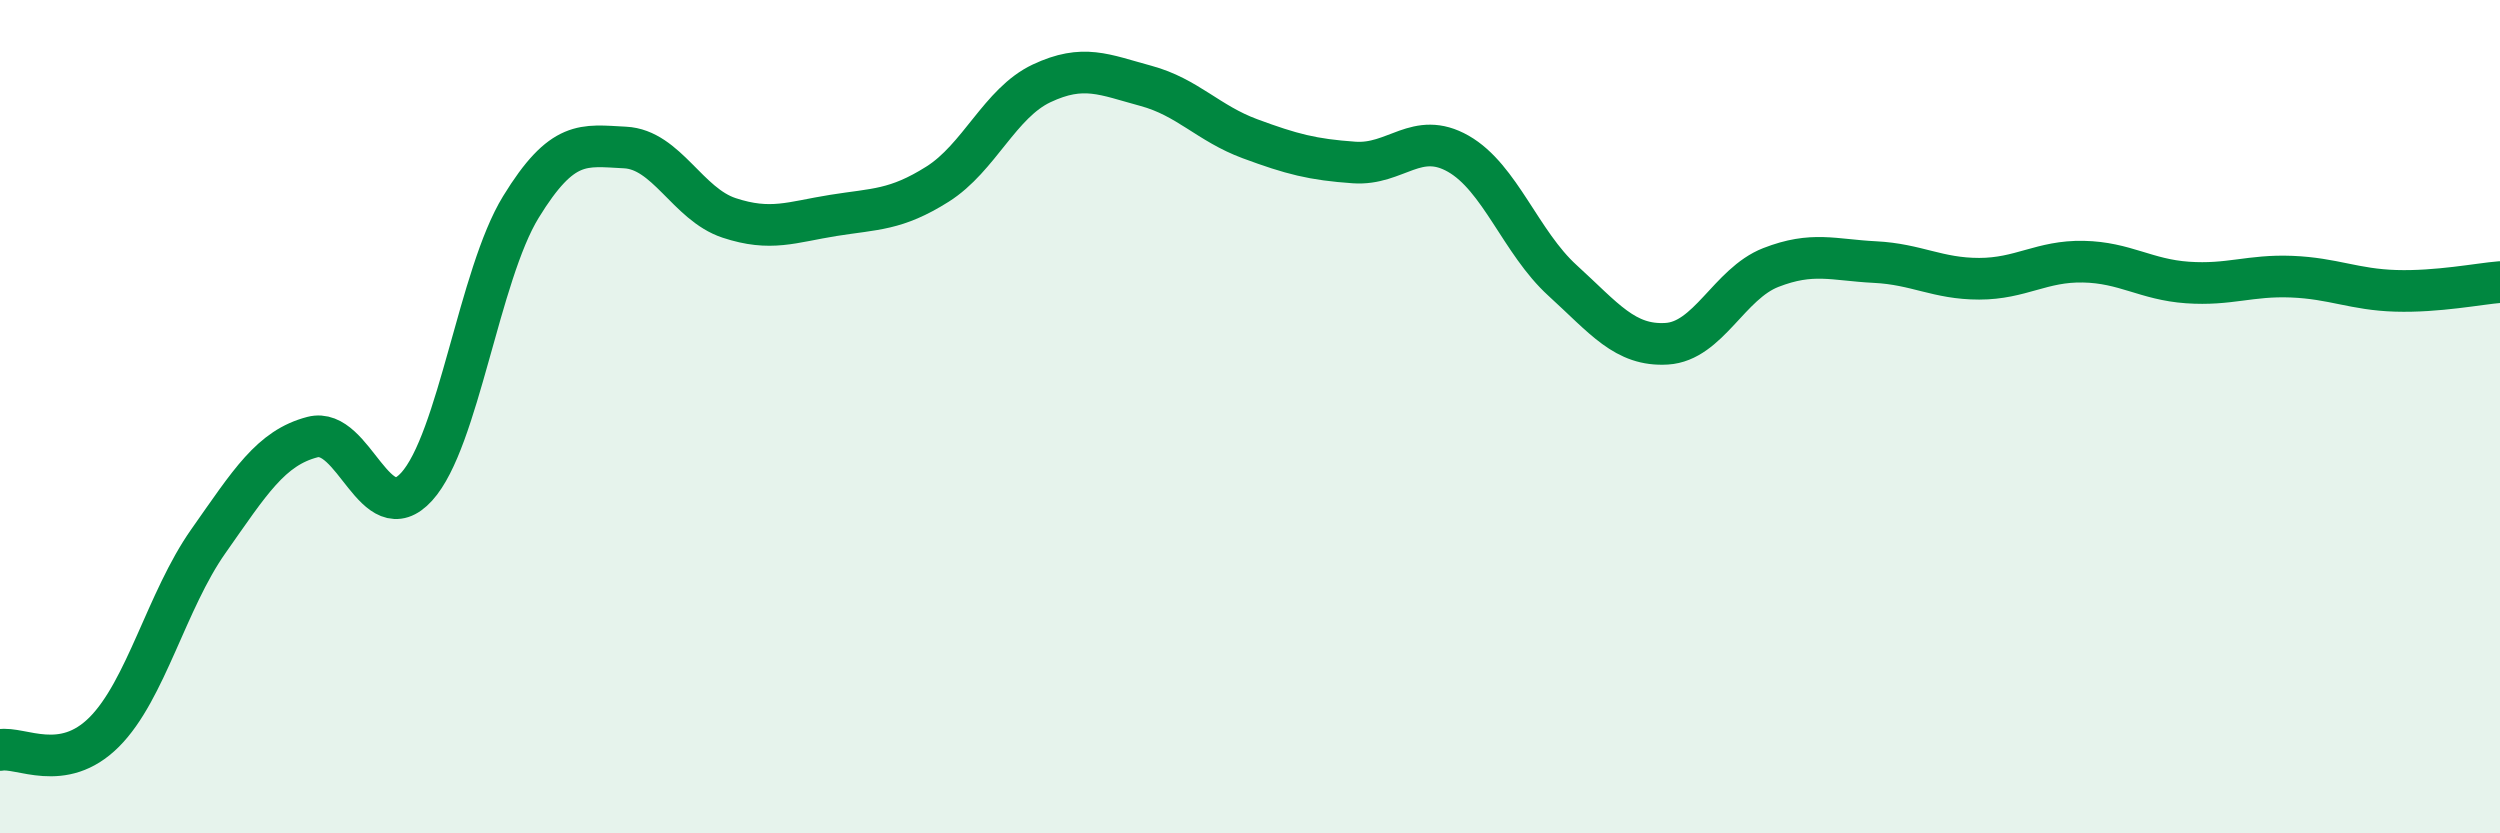
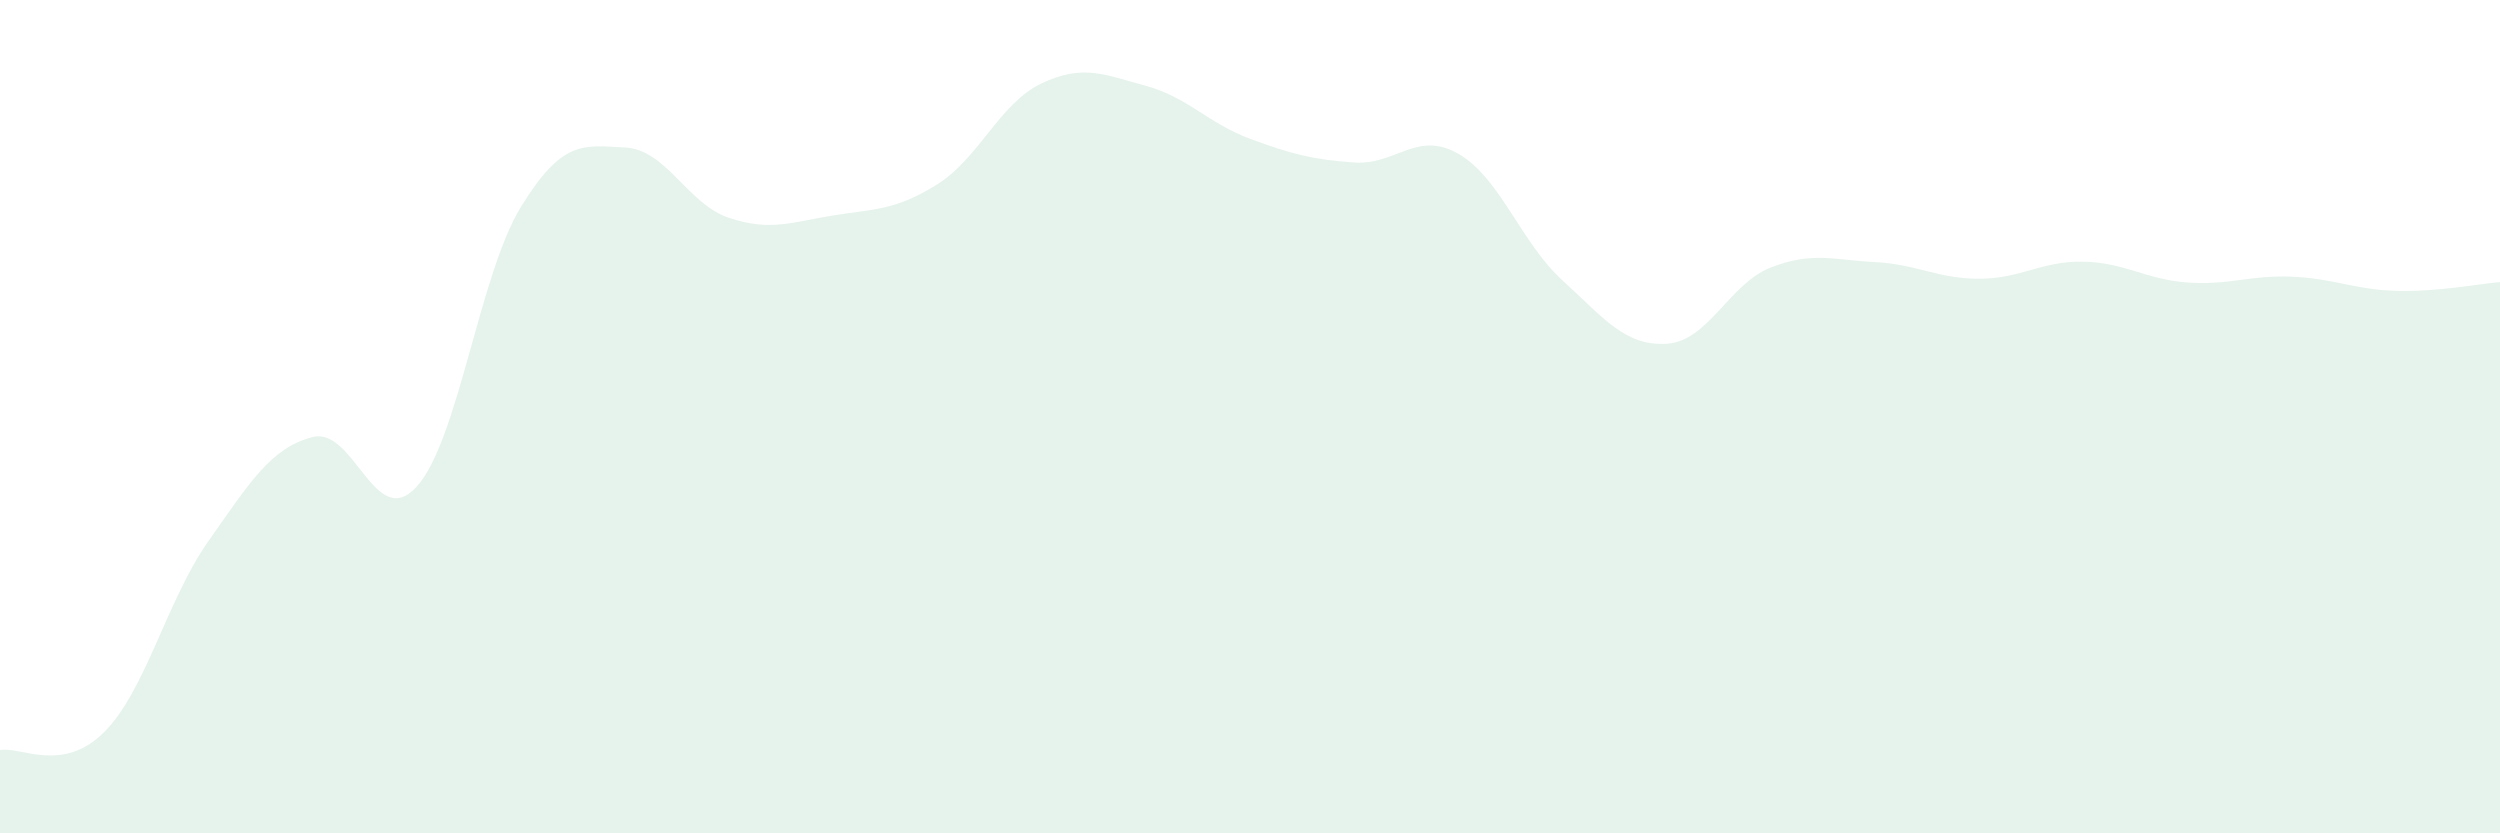
<svg xmlns="http://www.w3.org/2000/svg" width="60" height="20" viewBox="0 0 60 20">
  <path d="M 0,18 C 0.5,17.91 1.5,18.57 2.5,17.57 C 3.5,16.57 4,14.41 5,12.99 C 6,11.57 6.5,10.75 7.5,10.49 C 8.5,10.23 9,12.78 10,11.68 C 11,10.58 11.5,6.6 12.5,4.97 C 13.5,3.34 14,3.49 15,3.54 C 16,3.59 16.5,4.9 17.5,5.23 C 18.5,5.56 19,5.33 20,5.17 C 21,5.01 21.5,5.05 22.5,4.42 C 23.5,3.79 24,2.47 25,2 C 26,1.53 26.5,1.79 27.5,2.06 C 28.5,2.33 29,2.96 30,3.33 C 31,3.7 31.5,3.83 32.5,3.9 C 33.5,3.97 34,3.12 35,3.69 C 36,4.26 36.5,5.82 37.5,6.73 C 38.5,7.64 39,8.31 40,8.25 C 41,8.19 41.5,6.81 42.5,6.42 C 43.5,6.03 44,6.24 45,6.29 C 46,6.34 46.5,6.69 47.5,6.69 C 48.5,6.69 49,6.26 50,6.28 C 51,6.3 51.5,6.71 52.5,6.78 C 53.5,6.85 54,6.6 55,6.64 C 56,6.68 56.5,6.95 57.5,6.98 C 58.5,7.01 59.5,6.81 60,6.77L60 20L0 20Z" fill="#008740" opacity="0.1" stroke-linecap="round" stroke-linejoin="round" />
-   <path d="M 0,18 C 0.5,17.91 1.5,18.57 2.5,17.57 C 3.5,16.57 4,14.41 5,12.99 C 6,11.57 6.5,10.75 7.5,10.49 C 8.5,10.23 9,12.78 10,11.68 C 11,10.58 11.5,6.6 12.5,4.97 C 13.5,3.34 14,3.49 15,3.54 C 16,3.59 16.5,4.9 17.5,5.23 C 18.5,5.56 19,5.33 20,5.17 C 21,5.01 21.5,5.05 22.5,4.42 C 23.5,3.79 24,2.47 25,2 C 26,1.53 26.5,1.79 27.5,2.06 C 28.5,2.33 29,2.96 30,3.33 C 31,3.7 31.5,3.83 32.5,3.9 C 33.5,3.97 34,3.12 35,3.69 C 36,4.26 36.5,5.82 37.5,6.73 C 38.5,7.64 39,8.31 40,8.25 C 41,8.19 41.5,6.81 42.5,6.42 C 43.5,6.03 44,6.24 45,6.29 C 46,6.34 46.5,6.69 47.5,6.69 C 48.5,6.69 49,6.26 50,6.28 C 51,6.3 51.5,6.71 52.5,6.78 C 53.5,6.85 54,6.6 55,6.64 C 56,6.68 56.5,6.95 57.5,6.98 C 58.5,7.01 59.5,6.81 60,6.77" stroke="#008740" stroke-width="1" fill="none" stroke-linecap="round" stroke-linejoin="round" />
</svg>